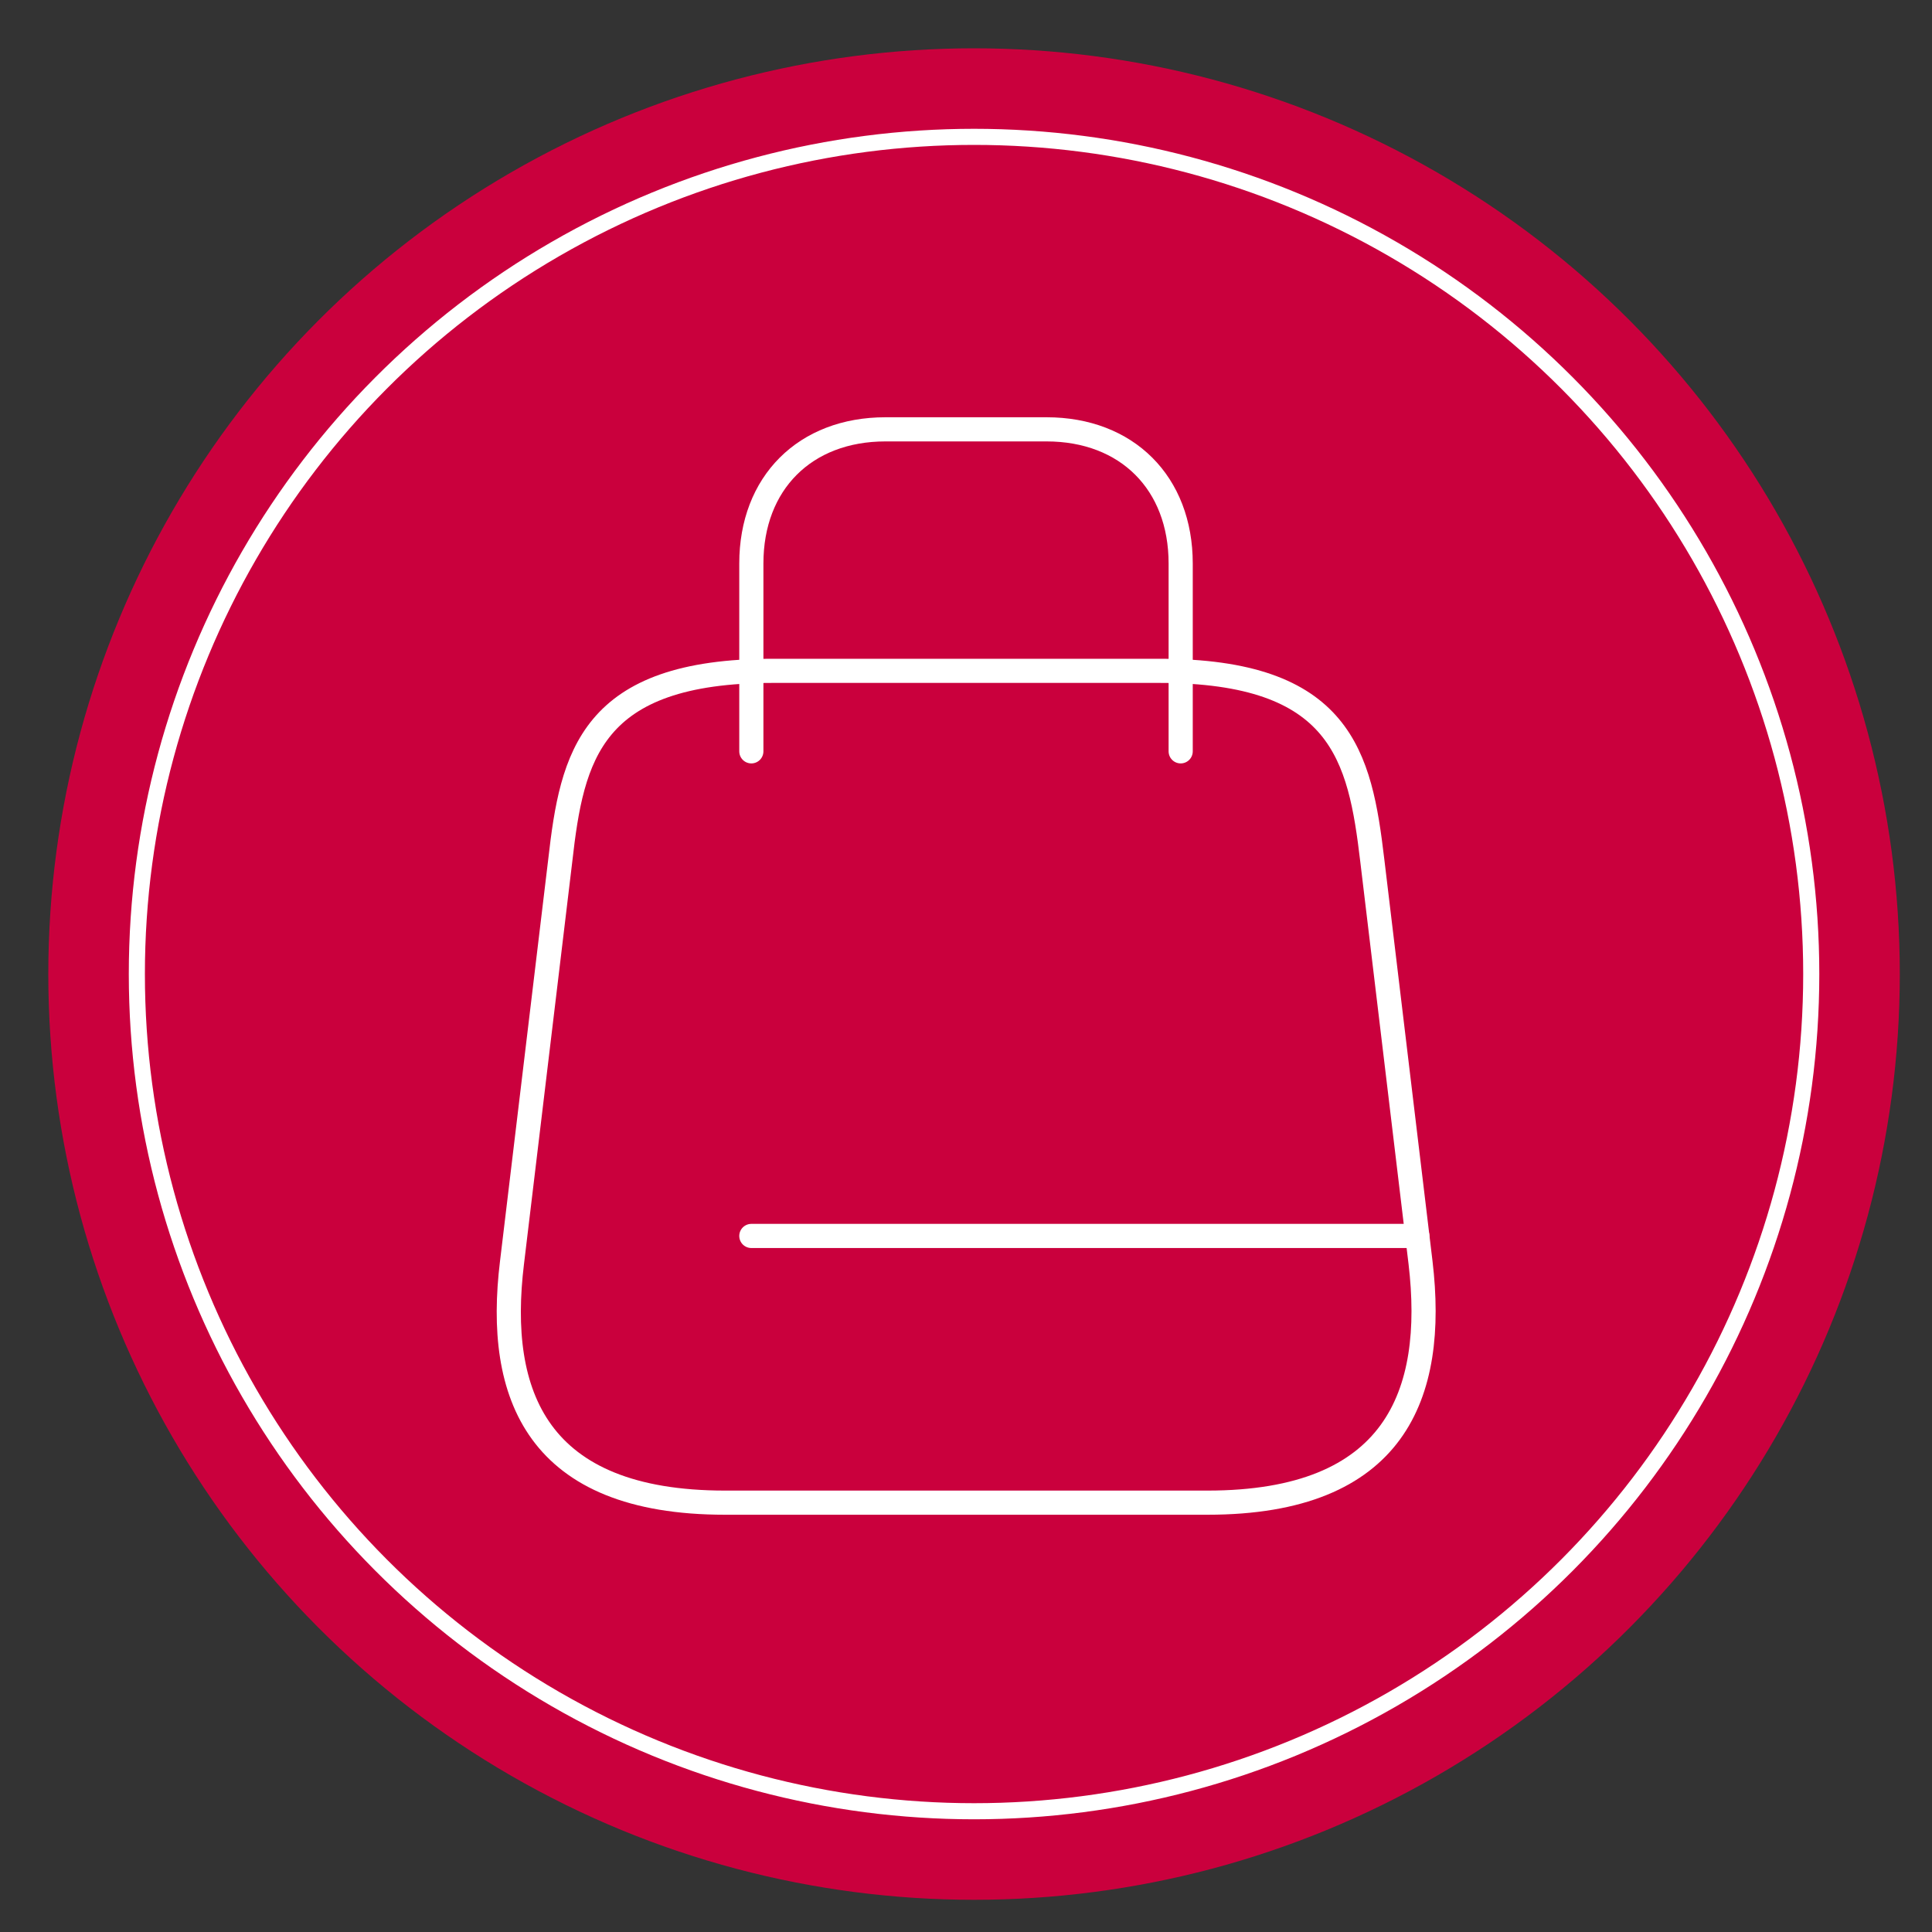
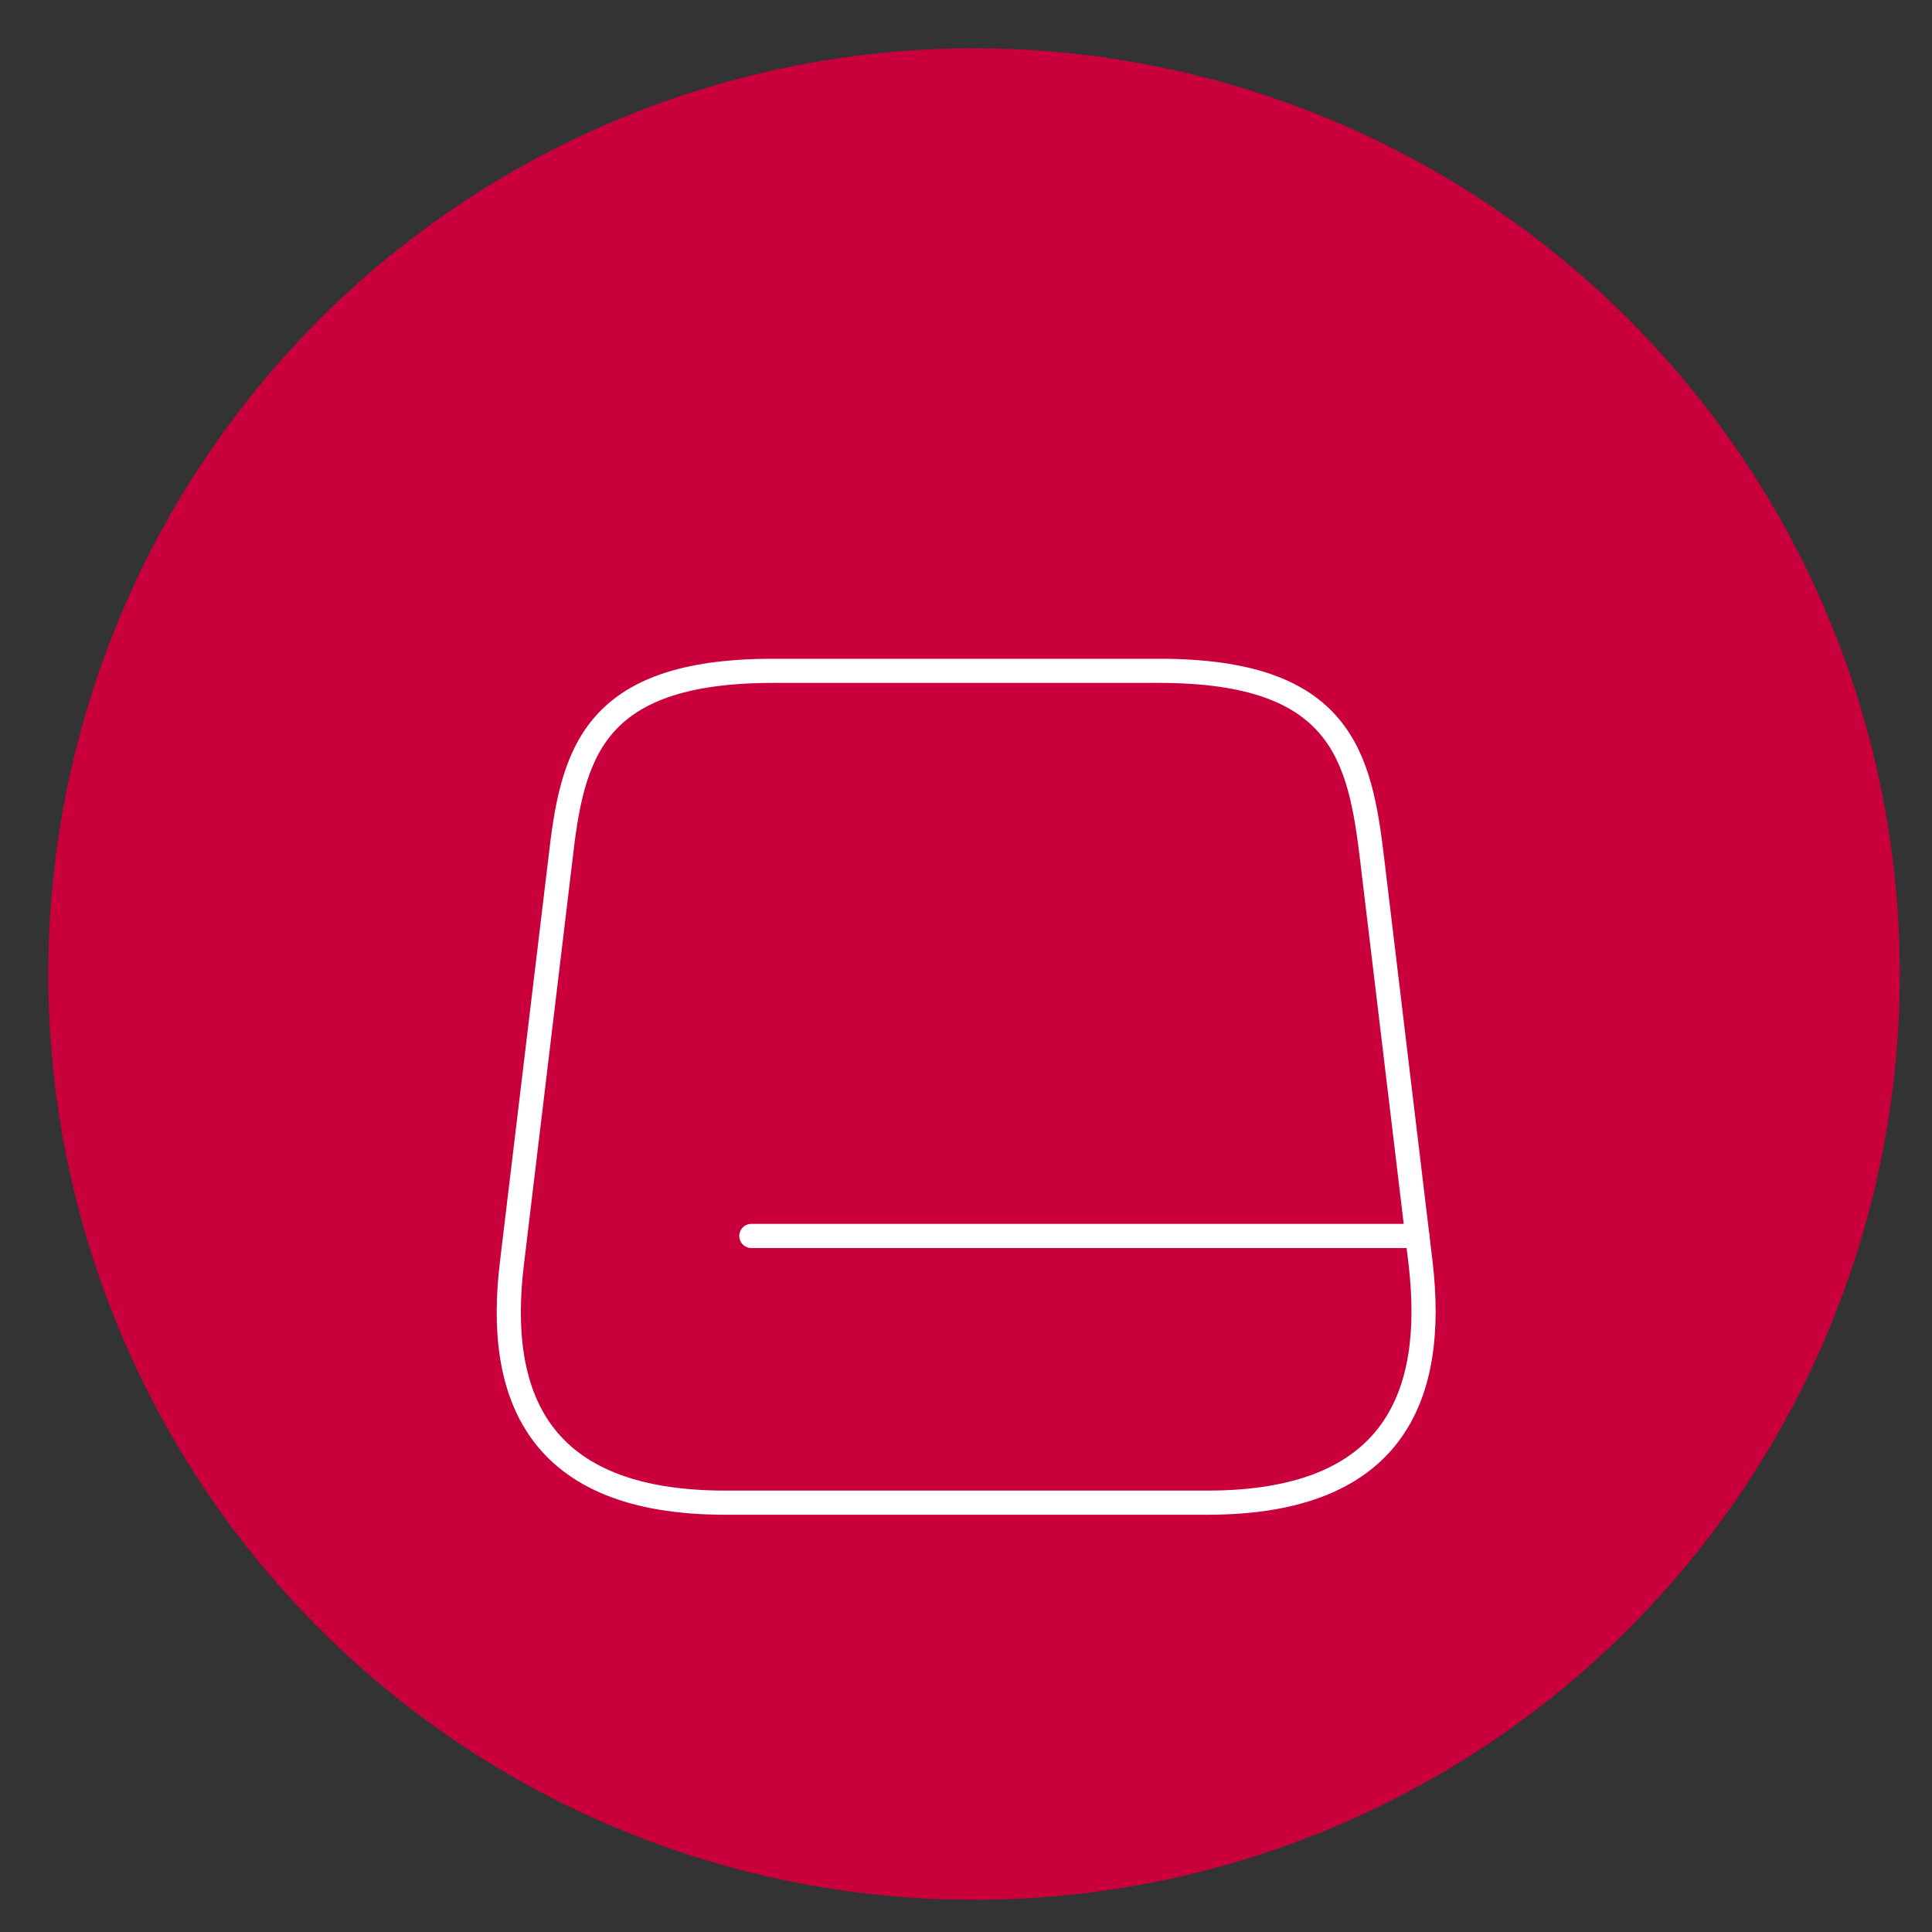
<svg xmlns="http://www.w3.org/2000/svg" width="120" height="120" viewBox="0 0 120 120" fill="none">
  <rect x="0" y="0" width="120" height="120" fill="#333333" stroke="none" />
  <circle cx="60.5" cy="60.5" r="56" fill="#CA003D" stroke="#CA003D" stroke-width="3" />
-   <circle cx="60.5" cy="60.5" r="52" fill="#CA003D" stroke="white" />
  <path d="M48 41.667H72C83.334 41.667 84.467 46.967 85.234 53.433L88.233 78.433C89.2 86.633 86.667 93.333 75 93.333H45.033C33.333 93.333 30.8 86.633 31.8 78.433L34.8 53.433C35.533 46.967 36.667 41.667 48 41.667Z" stroke="white" stroke-width="1.5" stroke-linecap="round" stroke-linejoin="round" />
-   <path d="M46.667 46.667V35C46.667 30 50 26.667 55 26.667H65C70 26.667 73.334 30 73.334 35V46.667" stroke="white" stroke-width="1.5" stroke-linecap="round" stroke-linejoin="round" />
  <path d="M88.034 76.767H46.667" stroke="white" stroke-width="1.5" stroke-linecap="round" stroke-linejoin="round" />
</svg>